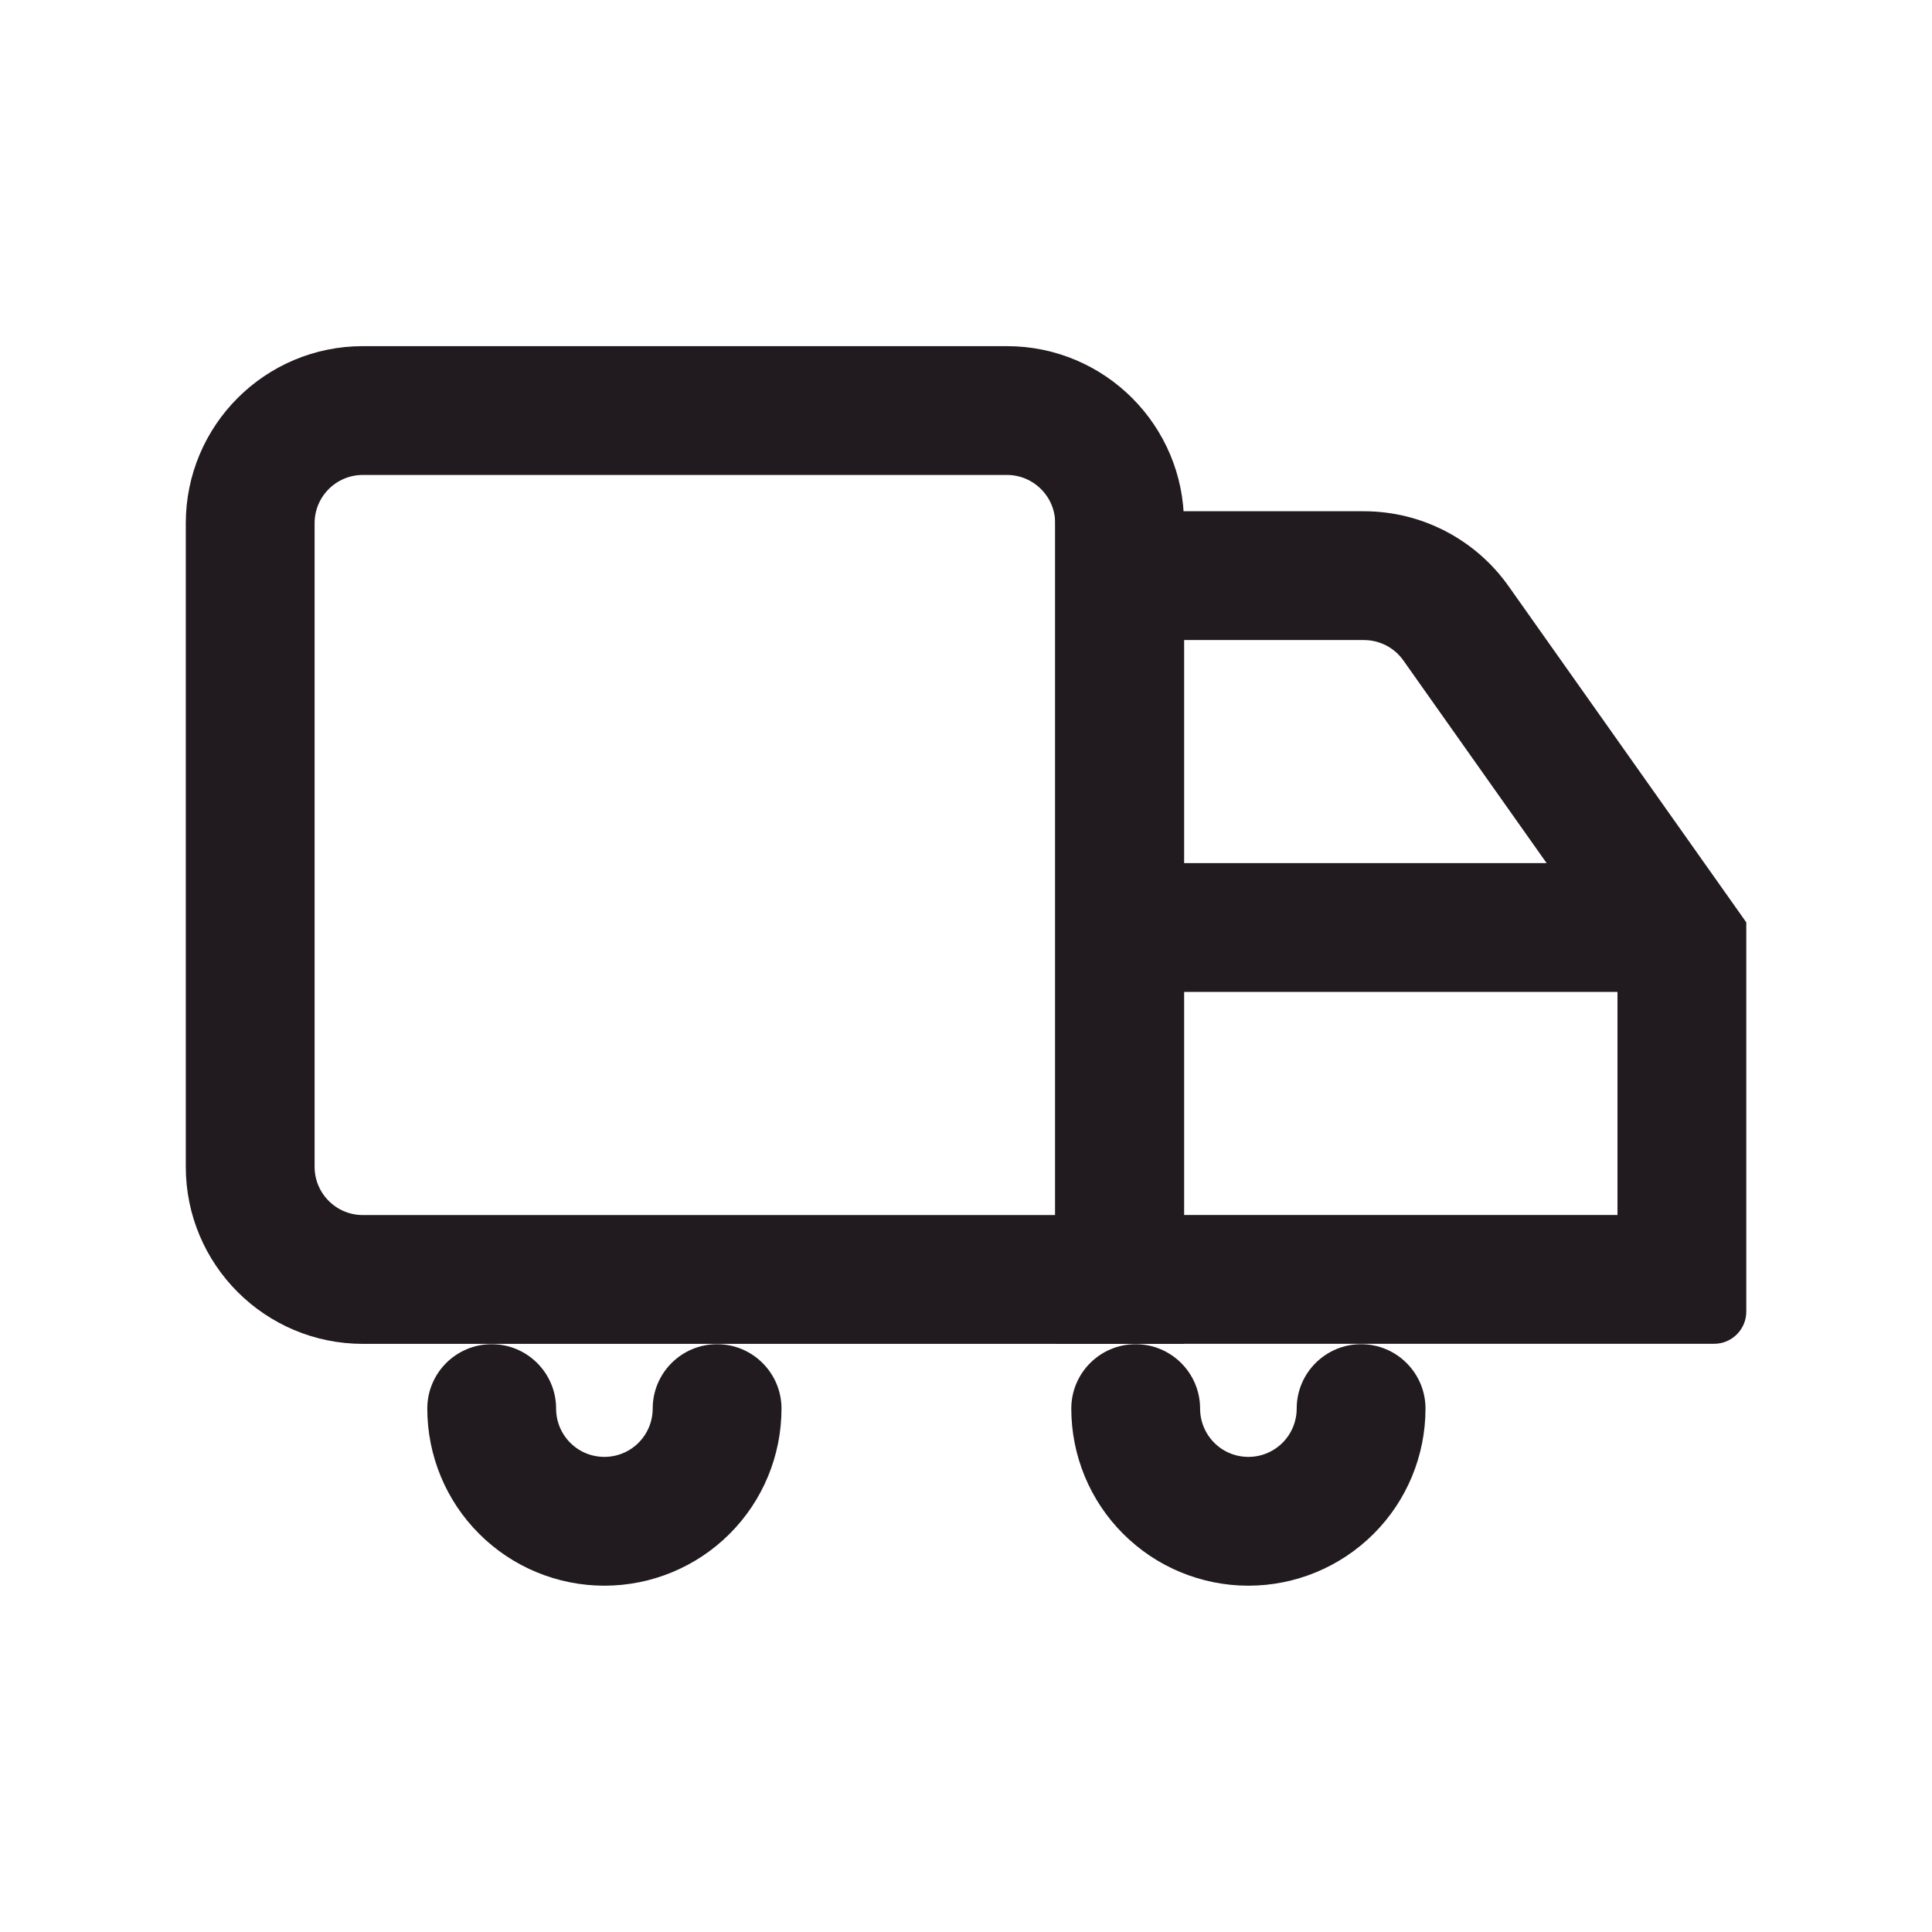
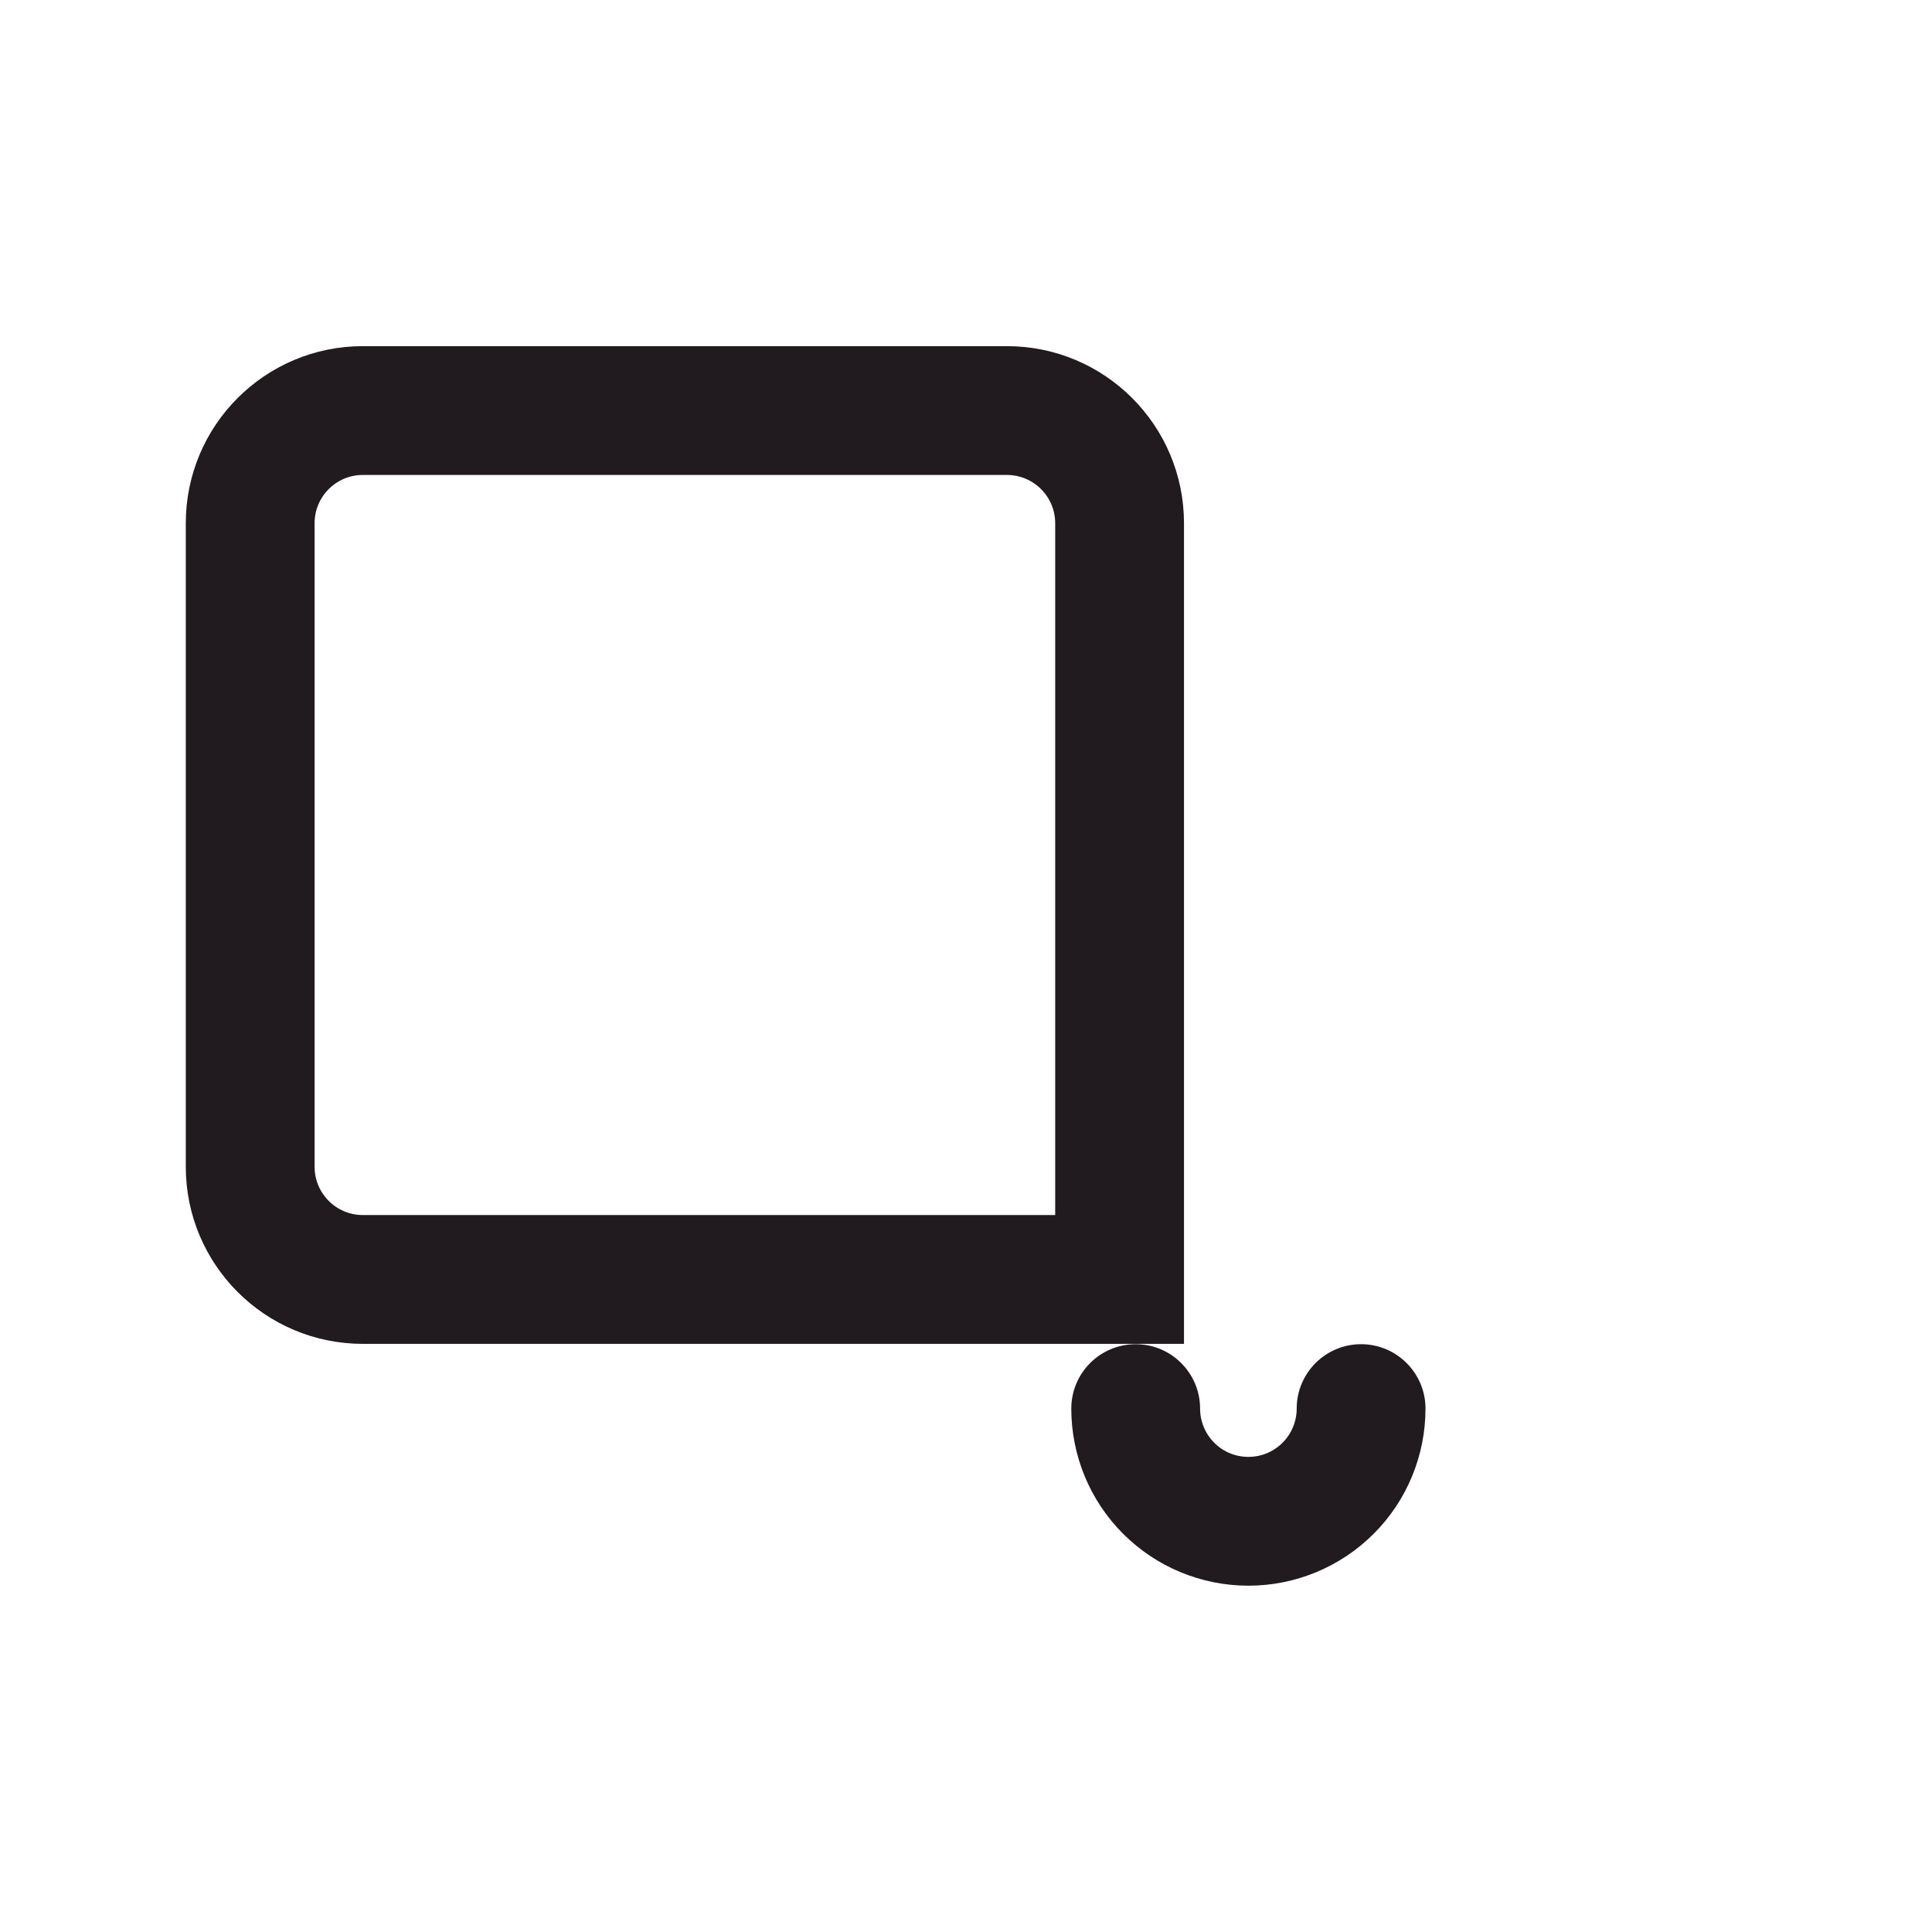
<svg xmlns="http://www.w3.org/2000/svg" width="24" height="24" viewBox="0 0 24 24" fill="none">
  <g clip-path="url(#clip0_1886_104939)">
    <path d="M14.508 16.594H14.608V16.494V6.5C14.608 5.34 13.668 4.4 12.508 4.4H4.508C3.348 4.4 2.408 5.34 2.408 6.5V14.494C2.408 15.654 3.348 16.594 4.508 16.594H14.508ZM4.508 5.8H12.508C12.894 5.8 13.208 6.113 13.208 6.5V15.194H4.508C4.121 15.194 3.808 14.88 3.808 14.494V6.5C3.808 6.113 4.121 5.8 4.508 5.8Z" fill="#211A1E" stroke="#211A1E" stroke-width="0.2" />
-     <path d="M13.309 6.451H13.209V6.551V16.493V16.593H13.309H21.293C21.459 16.593 21.593 16.459 21.593 16.293V11.522V11.49L21.575 11.464L18.658 7.339C18.264 6.782 17.625 6.451 16.943 6.451H13.309ZM17.515 8.147L19.406 10.822H14.609V7.851H16.943C17.171 7.851 17.384 7.961 17.515 8.147ZM20.193 15.193H14.609V12.222H20.193V15.193Z" fill="#211A1E" stroke="#211A1E" stroke-width="0.2" />
-     <path d="M9.608 17.498C9.608 17.112 9.294 16.798 8.908 16.798C8.521 16.798 8.208 17.112 8.208 17.498C8.208 17.684 8.134 17.862 8.003 17.993C7.872 18.125 7.693 18.198 7.508 18.198C7.322 18.198 7.144 18.125 7.013 17.993C6.882 17.862 6.808 17.684 6.808 17.498C6.808 17.112 6.494 16.798 6.108 16.798C5.721 16.798 5.408 17.112 5.408 17.498C5.408 18.055 5.629 18.59 6.023 18.983C6.417 19.377 6.951 19.598 7.508 19.598C8.065 19.598 8.599 19.377 8.993 18.983C9.387 18.59 9.608 18.055 9.608 17.498Z" fill="#211A1E" stroke="#211A1E" stroke-width="0.2" stroke-linecap="round" />
    <path d="M17.608 17.498C17.608 17.112 17.294 16.798 16.908 16.798C16.521 16.798 16.208 17.112 16.208 17.498C16.208 17.684 16.134 17.862 16.003 17.993C15.871 18.125 15.694 18.198 15.508 18.198C15.322 18.198 15.144 18.125 15.013 17.993C14.882 17.862 14.808 17.684 14.808 17.498C14.808 17.112 14.494 16.798 14.108 16.798C13.721 16.798 13.408 17.112 13.408 17.498C13.408 18.055 13.629 18.59 14.023 18.983C14.417 19.377 14.951 19.598 15.508 19.598C16.065 19.598 16.599 19.377 16.993 18.983C17.387 18.59 17.608 18.055 17.608 17.498Z" fill="#211A1E" stroke="#211A1E" stroke-width="0.2" stroke-linecap="round" />
  </g>
  <defs>
    <clipPath id="clip0_1886_104939">
      <rect width="24" height="24" fill="white" />
    </clipPath>
  </defs>
</svg>